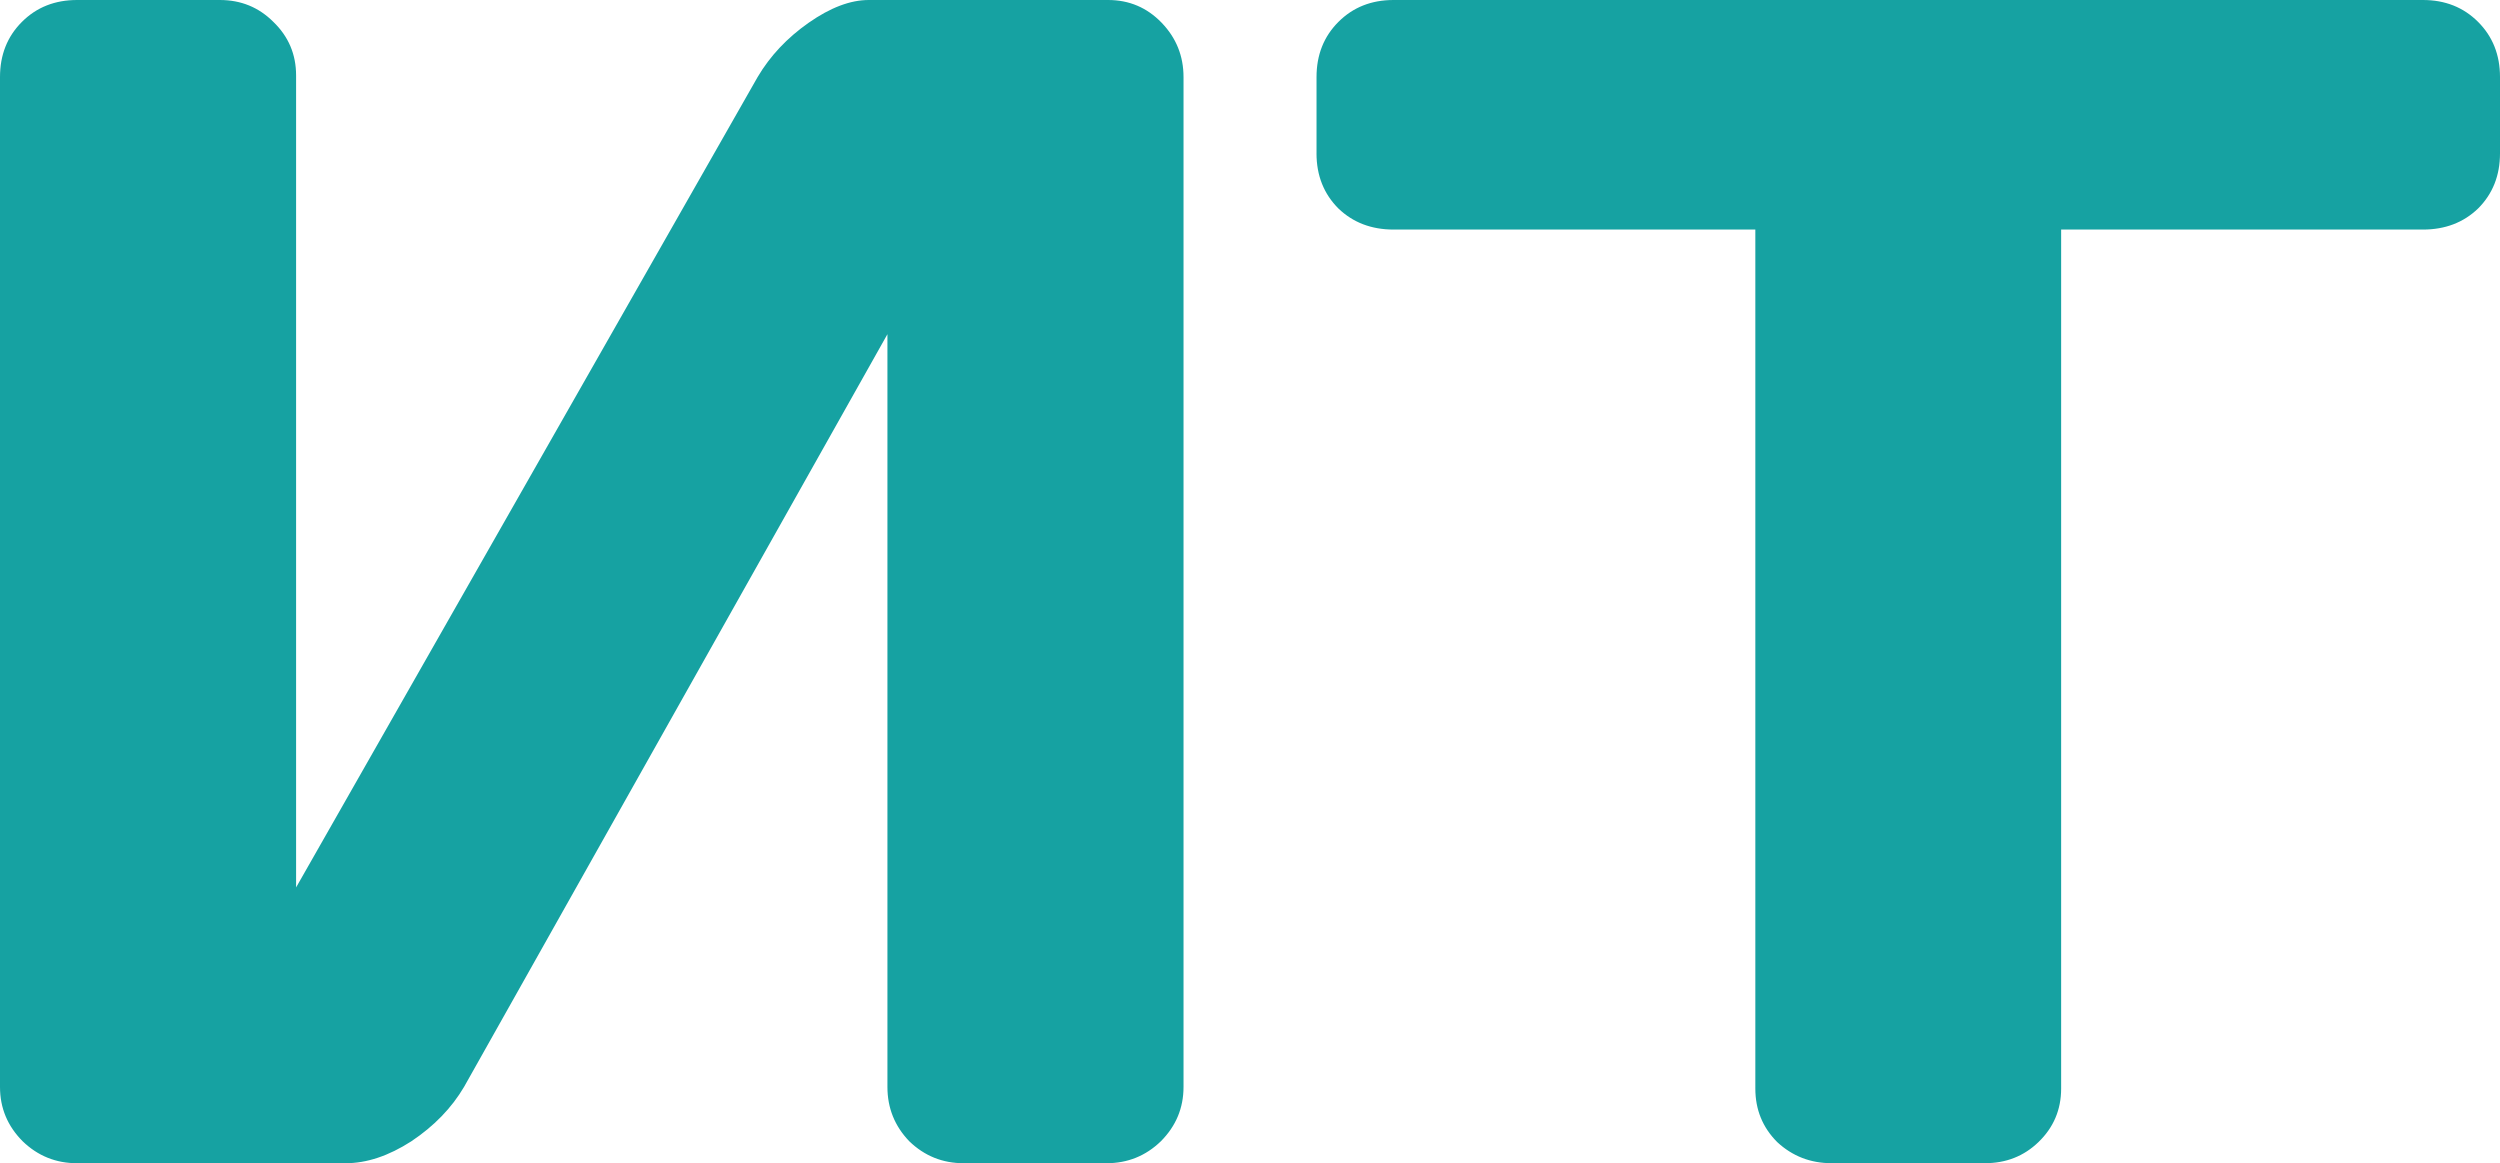
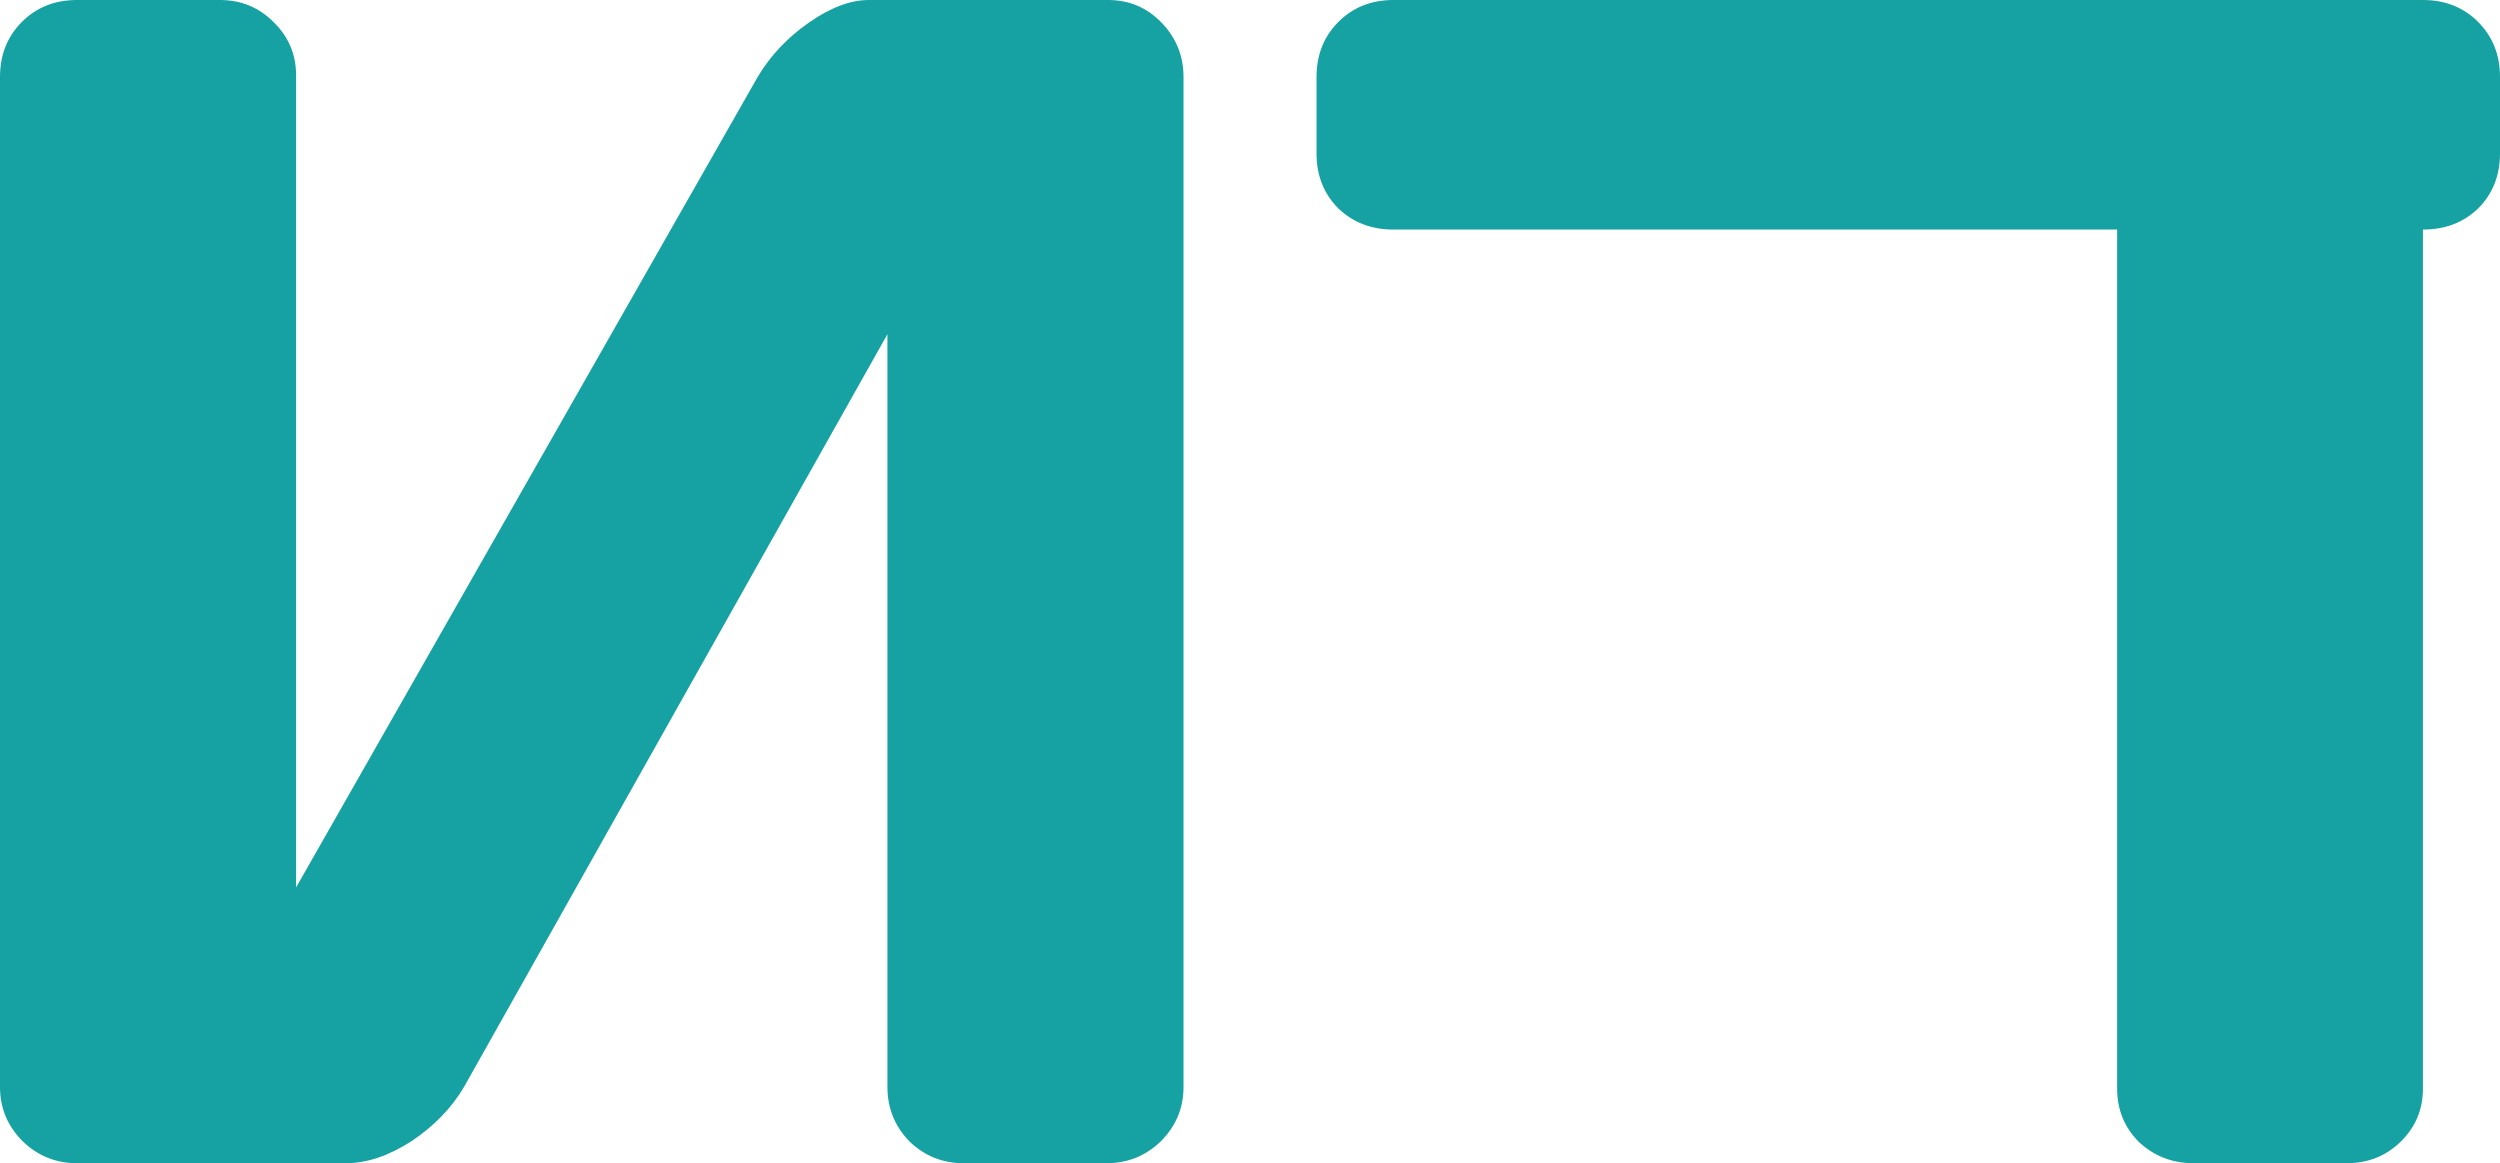
<svg xmlns="http://www.w3.org/2000/svg" xmlns:ns1="http://sodipodi.sourceforge.net/DTD/sodipodi-0.dtd" xmlns:ns2="http://www.inkscape.org/namespaces/inkscape" width="96.312" height="44.812" viewBox="0 0 96.312 44.812" fill="none" version="1.1" id="svg6" ns1:docname="favicon.svg" ns2:version="1.1.1 (3bf5ae0d25, 2021-09-20)">
  <defs id="defs10" />
  <ns1:namedview id="namedview8" pagecolor="#ffffff" bordercolor="#666666" borderopacity="1.0" ns2:pageshadow="2" ns2:pageopacity="0.0" ns2:pagecheckerboard="0" showgrid="false" ns2:zoom="2.5918854" ns2:cx="63.274402" ns2:cy="22.184623" ns2:window-width="1920" ns2:window-height="1017" ns2:window-x="-8" ns2:window-y="-8" ns2:window-maximized="1" ns2:current-layer="svg6" />
-   <path d="M 0,41.875 V 2.969 C 0,2.115 0.281,1.406 0.844,0.844 1.406,0.281 2.115,0 2.969,0 h 5.5 c 0.813,0 1.5,0.281 2.063,0.844 0.583,0.562 0.875,1.25 0.875,2.062 V 34.188 L 29.187,2.969 C 29.667,2.156 30.323,1.458 31.156,0.875 31.99,0.292 32.76,0 33.469,0 h 9.219 c 0.813,0 1.5,0.292 2.063,0.875 0.562,0.583 0.844,1.281 0.844,2.094 V 41.875 c 0,0.812 -0.292,1.51 -0.875,2.094 -0.583,0.563 -1.281,0.844 -2.094,0.844 h -5.5 c -0.813,0 -1.51,-0.281 -2.094,-0.844 -0.562,-0.583 -0.844,-1.281 -0.844,-2.094 v -29 l -16.312,29 c -0.479,0.812 -1.156,1.51 -2.031,2.094 -0.875,0.563 -1.719,0.844 -2.531,0.844 H 2.969 c -0.812,0 -1.51,-0.281 -2.094,-0.844 C 0.292,43.385 0,42.688 0,41.875 Z M 50.719,5.906 v -2.938 c 0,-0.854 0.281,-1.562 0.844,-2.125 C 52.125,0.281 52.833,0 53.687,0 h 39.656 c 0.854,0 1.562,0.281 2.125,0.844 0.562,0.562 0.844,1.271 0.844,2.125 v 2.938 c 0,0.854 -0.281,1.562 -0.844,2.125 -0.562,0.542 -1.271,0.812 -2.125,0.812 h -13.938 V 41.938 c 0,0.812 -0.292,1.5 -0.875,2.062 -0.562,0.542 -1.25,0.812 -2.062,0.812 h -5.906 c -0.812,0 -1.51,-0.271 -2.094,-0.812 -0.562,-0.562 -0.844,-1.25 -0.844,-2.062 V 8.844 H 53.687 c -0.854,0 -1.562,-0.271 -2.125,-0.812 -0.562,-0.562 -0.844,-1.271 -0.844,-2.125 z" fill="#16a2a2" id="path2" />
+   <path d="M 0,41.875 V 2.969 C 0,2.115 0.281,1.406 0.844,0.844 1.406,0.281 2.115,0 2.969,0 h 5.5 c 0.813,0 1.5,0.281 2.063,0.844 0.583,0.562 0.875,1.25 0.875,2.062 V 34.188 L 29.187,2.969 C 29.667,2.156 30.323,1.458 31.156,0.875 31.99,0.292 32.76,0 33.469,0 h 9.219 c 0.813,0 1.5,0.292 2.063,0.875 0.562,0.583 0.844,1.281 0.844,2.094 V 41.875 c 0,0.812 -0.292,1.51 -0.875,2.094 -0.583,0.563 -1.281,0.844 -2.094,0.844 h -5.5 c -0.813,0 -1.51,-0.281 -2.094,-0.844 -0.562,-0.583 -0.844,-1.281 -0.844,-2.094 v -29 l -16.312,29 c -0.479,0.812 -1.156,1.51 -2.031,2.094 -0.875,0.563 -1.719,0.844 -2.531,0.844 H 2.969 c -0.812,0 -1.51,-0.281 -2.094,-0.844 C 0.292,43.385 0,42.688 0,41.875 Z M 50.719,5.906 v -2.938 c 0,-0.854 0.281,-1.562 0.844,-2.125 C 52.125,0.281 52.833,0 53.687,0 h 39.656 c 0.854,0 1.562,0.281 2.125,0.844 0.562,0.562 0.844,1.271 0.844,2.125 v 2.938 c 0,0.854 -0.281,1.562 -0.844,2.125 -0.562,0.542 -1.271,0.812 -2.125,0.812 V 41.938 c 0,0.812 -0.292,1.5 -0.875,2.062 -0.562,0.542 -1.25,0.812 -2.062,0.812 h -5.906 c -0.812,0 -1.51,-0.271 -2.094,-0.812 -0.562,-0.562 -0.844,-1.25 -0.844,-2.062 V 8.844 H 53.687 c -0.854,0 -1.562,-0.271 -2.125,-0.812 -0.562,-0.562 -0.844,-1.271 -0.844,-2.125 z" fill="#16a2a2" id="path2" />
</svg>